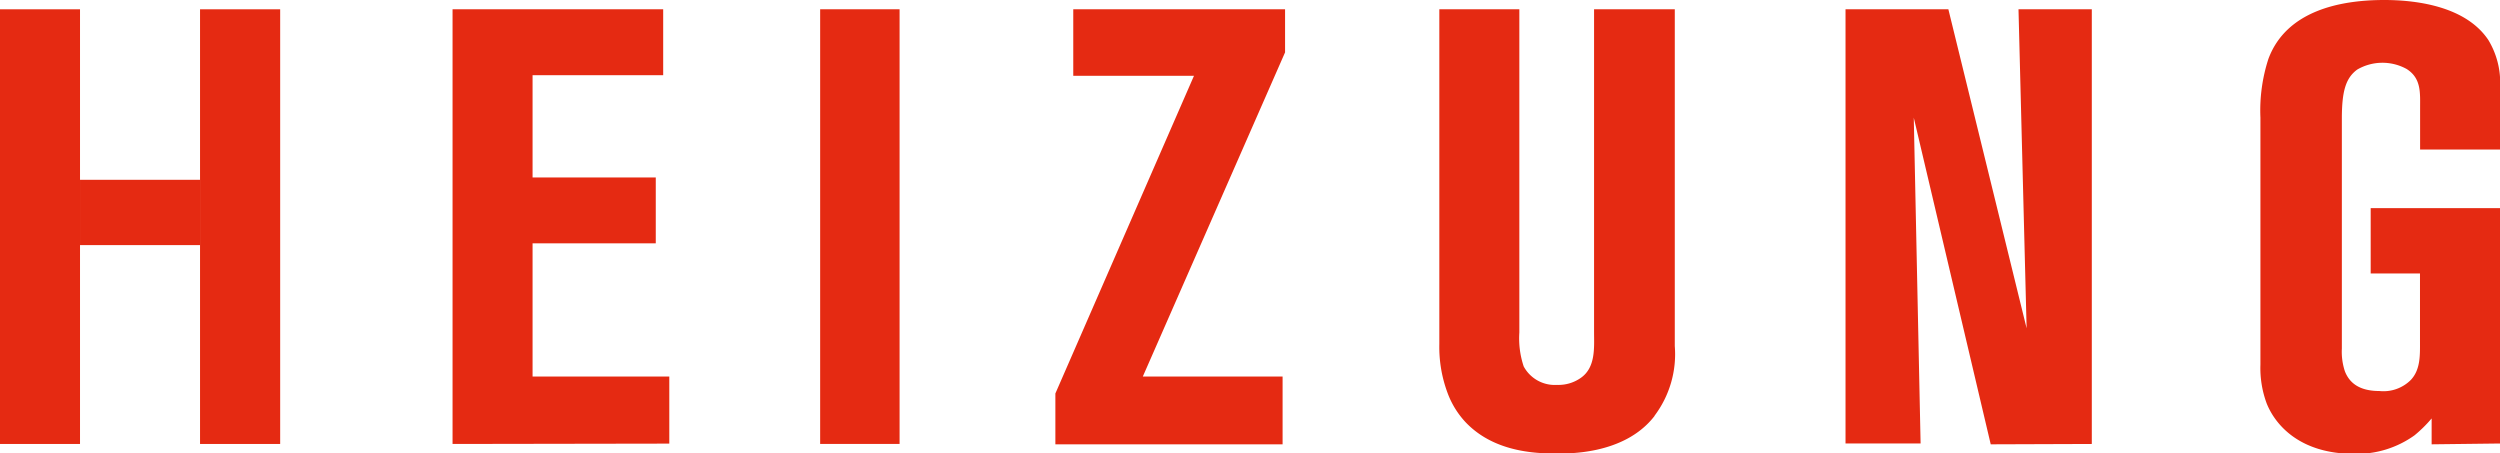
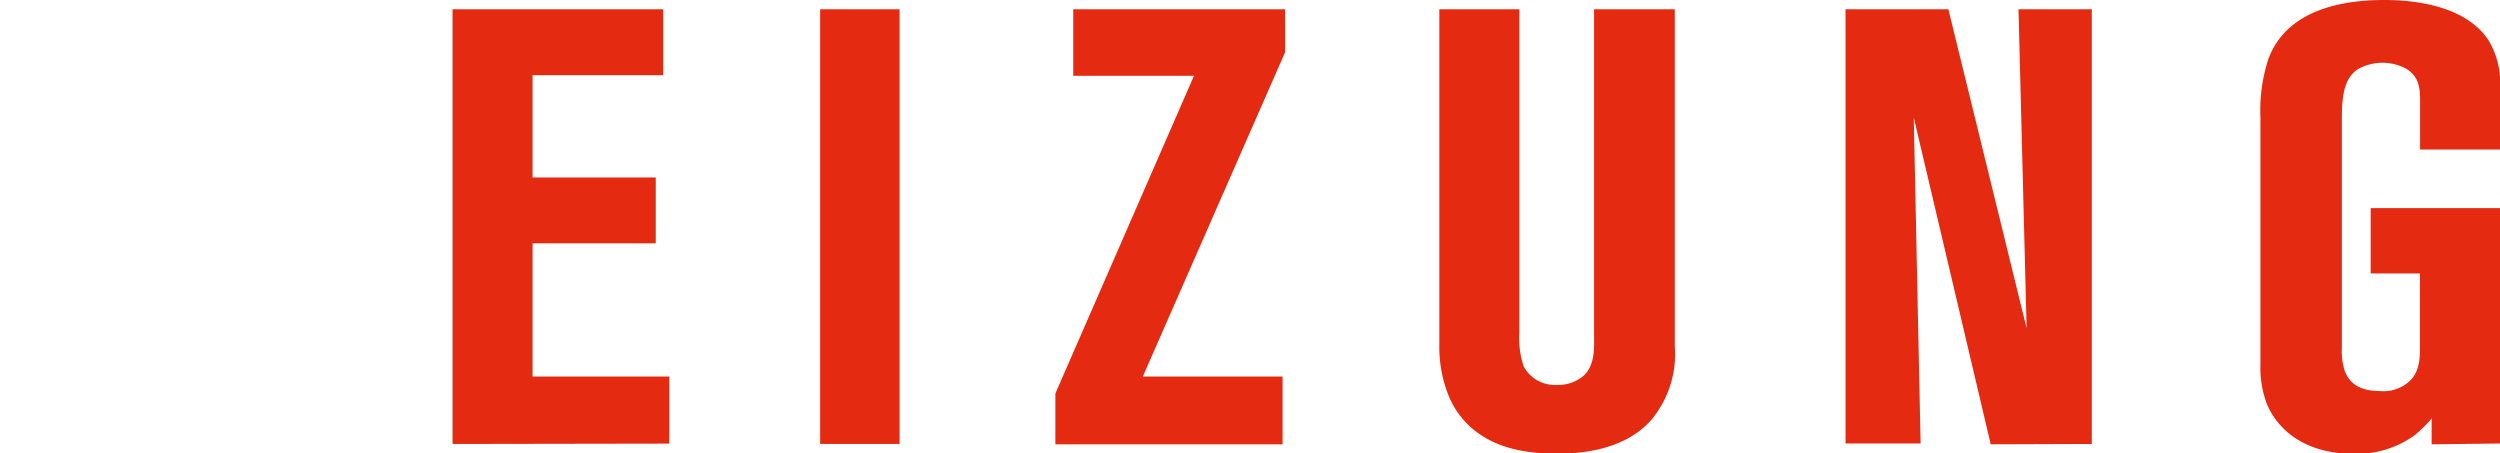
<svg xmlns="http://www.w3.org/2000/svg" viewBox="0 0 212.46 38.52">
  <path class="heizung-move" fill="#e52a12" d="M38.46,37.73V.79h17.9v5.6H45.26v8.69H55.73v5.6H45.26V32H56.88v5.7Zm31.24,0V.79h6.75V37.73ZM97.12,32H109v5.76H89.69V33.44l11.78-27H91.21V.79h18V4.45Zm43.49,3.35c-2.62,3.4-7.64,3.19-8.53,3.19-2.72,0-5.55-.57-7.54-2.67A7.39,7.39,0,0,1,123,33.34a11.14,11.14,0,0,1-.68-4.08V.79h6.8V28.26a7.52,7.52,0,0,0,.37,2.88,3,3,0,0,0,2.83,1.57,3.3,3.3,0,0,0,2-.58c1.31-.89,1.15-2.62,1.15-3.92V.79h6.86V29.41A8.7,8.7,0,0,1,140.61,35.33Zm28.57,2.41L162.64,10l.58,27.69h-6.38V.79h8.74l6.65,27.11L171.54.79h6.23V37.73Zm37.47,0v-2.2A11.18,11.18,0,0,1,205.19,37a8.44,8.44,0,0,1-5.13,1.57c-4.61,0-6.7-2.46-7.43-4.29A8.63,8.63,0,0,1,192.1,31v-21A14.17,14.17,0,0,1,192.78,5c1.52-4.08,6.07-5,9.84-5,3,0,7,.63,8.85,3.4a7,7,0,0,1,1,3.92v5.39h-6.8V9.16c0-1.26.11-2.51-1.15-3.3a4.26,4.26,0,0,0-4.19.05c-1,.73-1.31,1.88-1.31,4.19V29.62a5.29,5.29,0,0,0,.26,1.94c.31.78,1,1.67,2.93,1.67a3.29,3.29,0,0,0,2.67-.94c.84-.89.78-2.15.78-3.3V23.24h-4.19V17.69h11v20Z" />
-   <polygon fill="#e52a12" points="6.8 15.28 6.8 9.53 6.8 0.79 0 0.79 0 37.73 6.8 37.73 6.8 29.95 6.8 20.83 6.8 15.28" />
-   <polygon class="heizung-move" fill="#e52a12" points="17 0.79 17 9.53 17 15.28 17 20.83 17 29.95 17 37.73 23.81 37.73 23.81 0.79 17 0.79" />
-   <path id="heizung-balken" fill="#e52a12" d="M17,20.83H6.8V15.28H17Z" />
</svg>